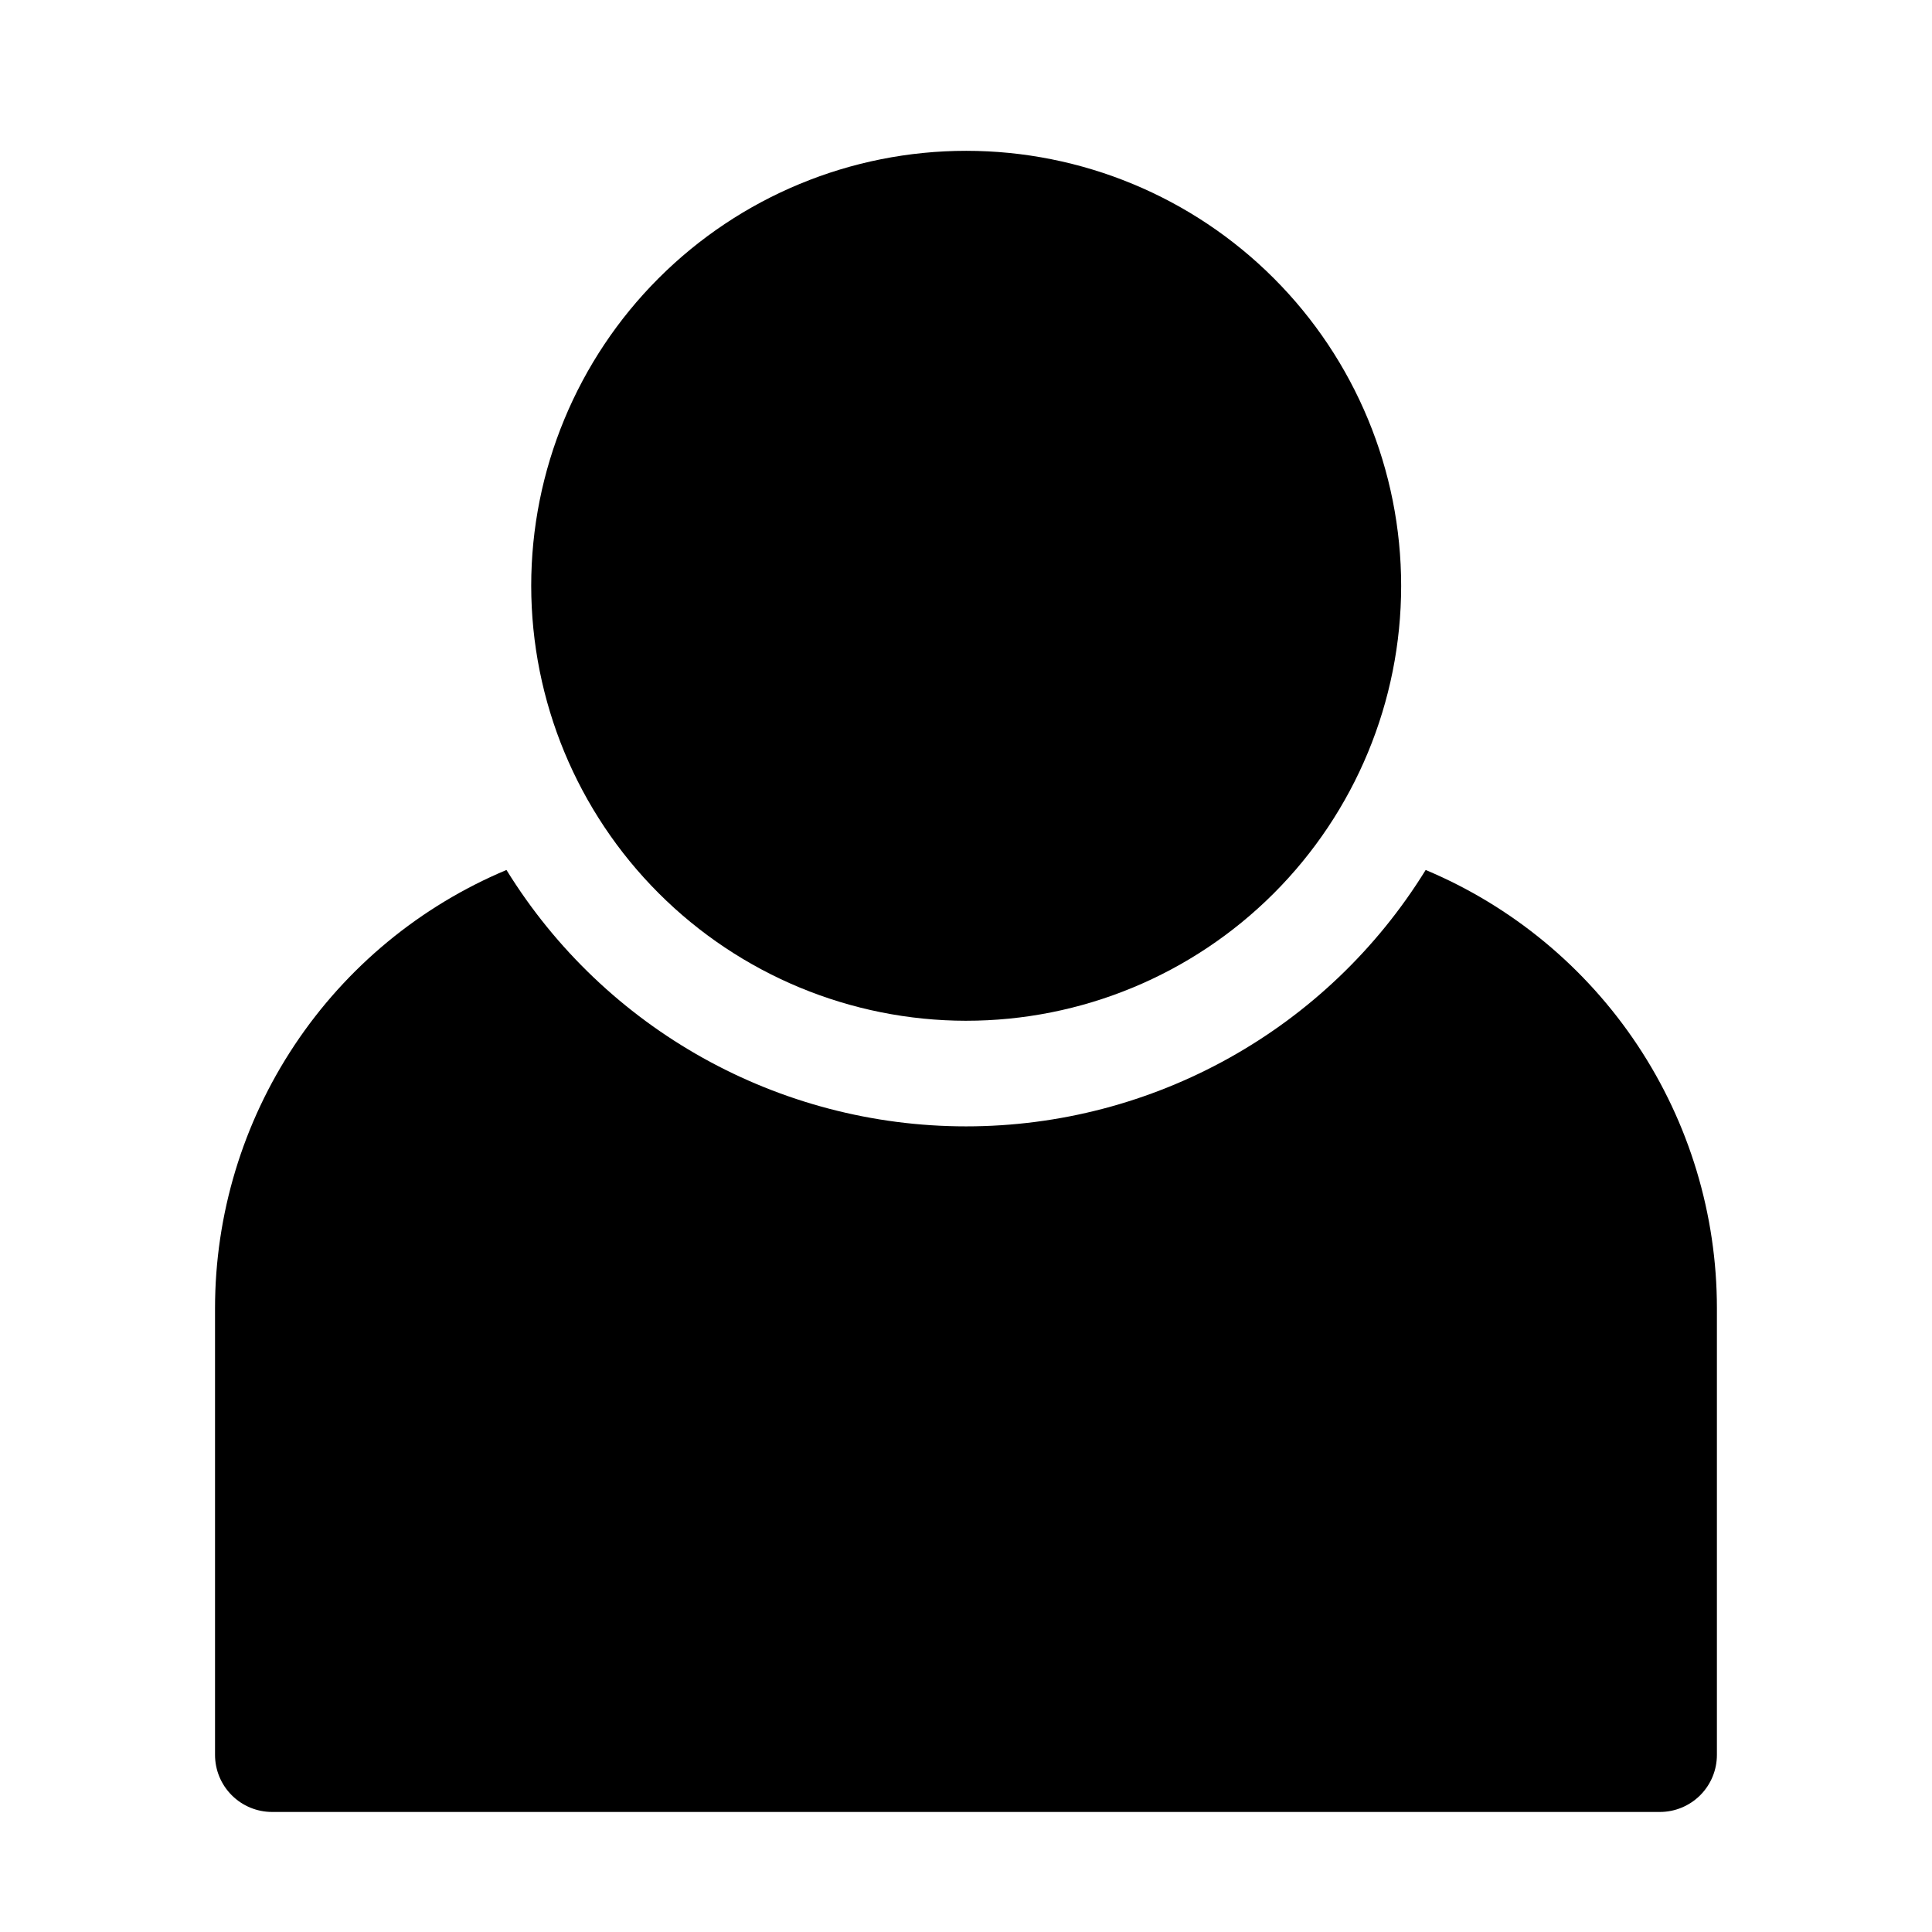
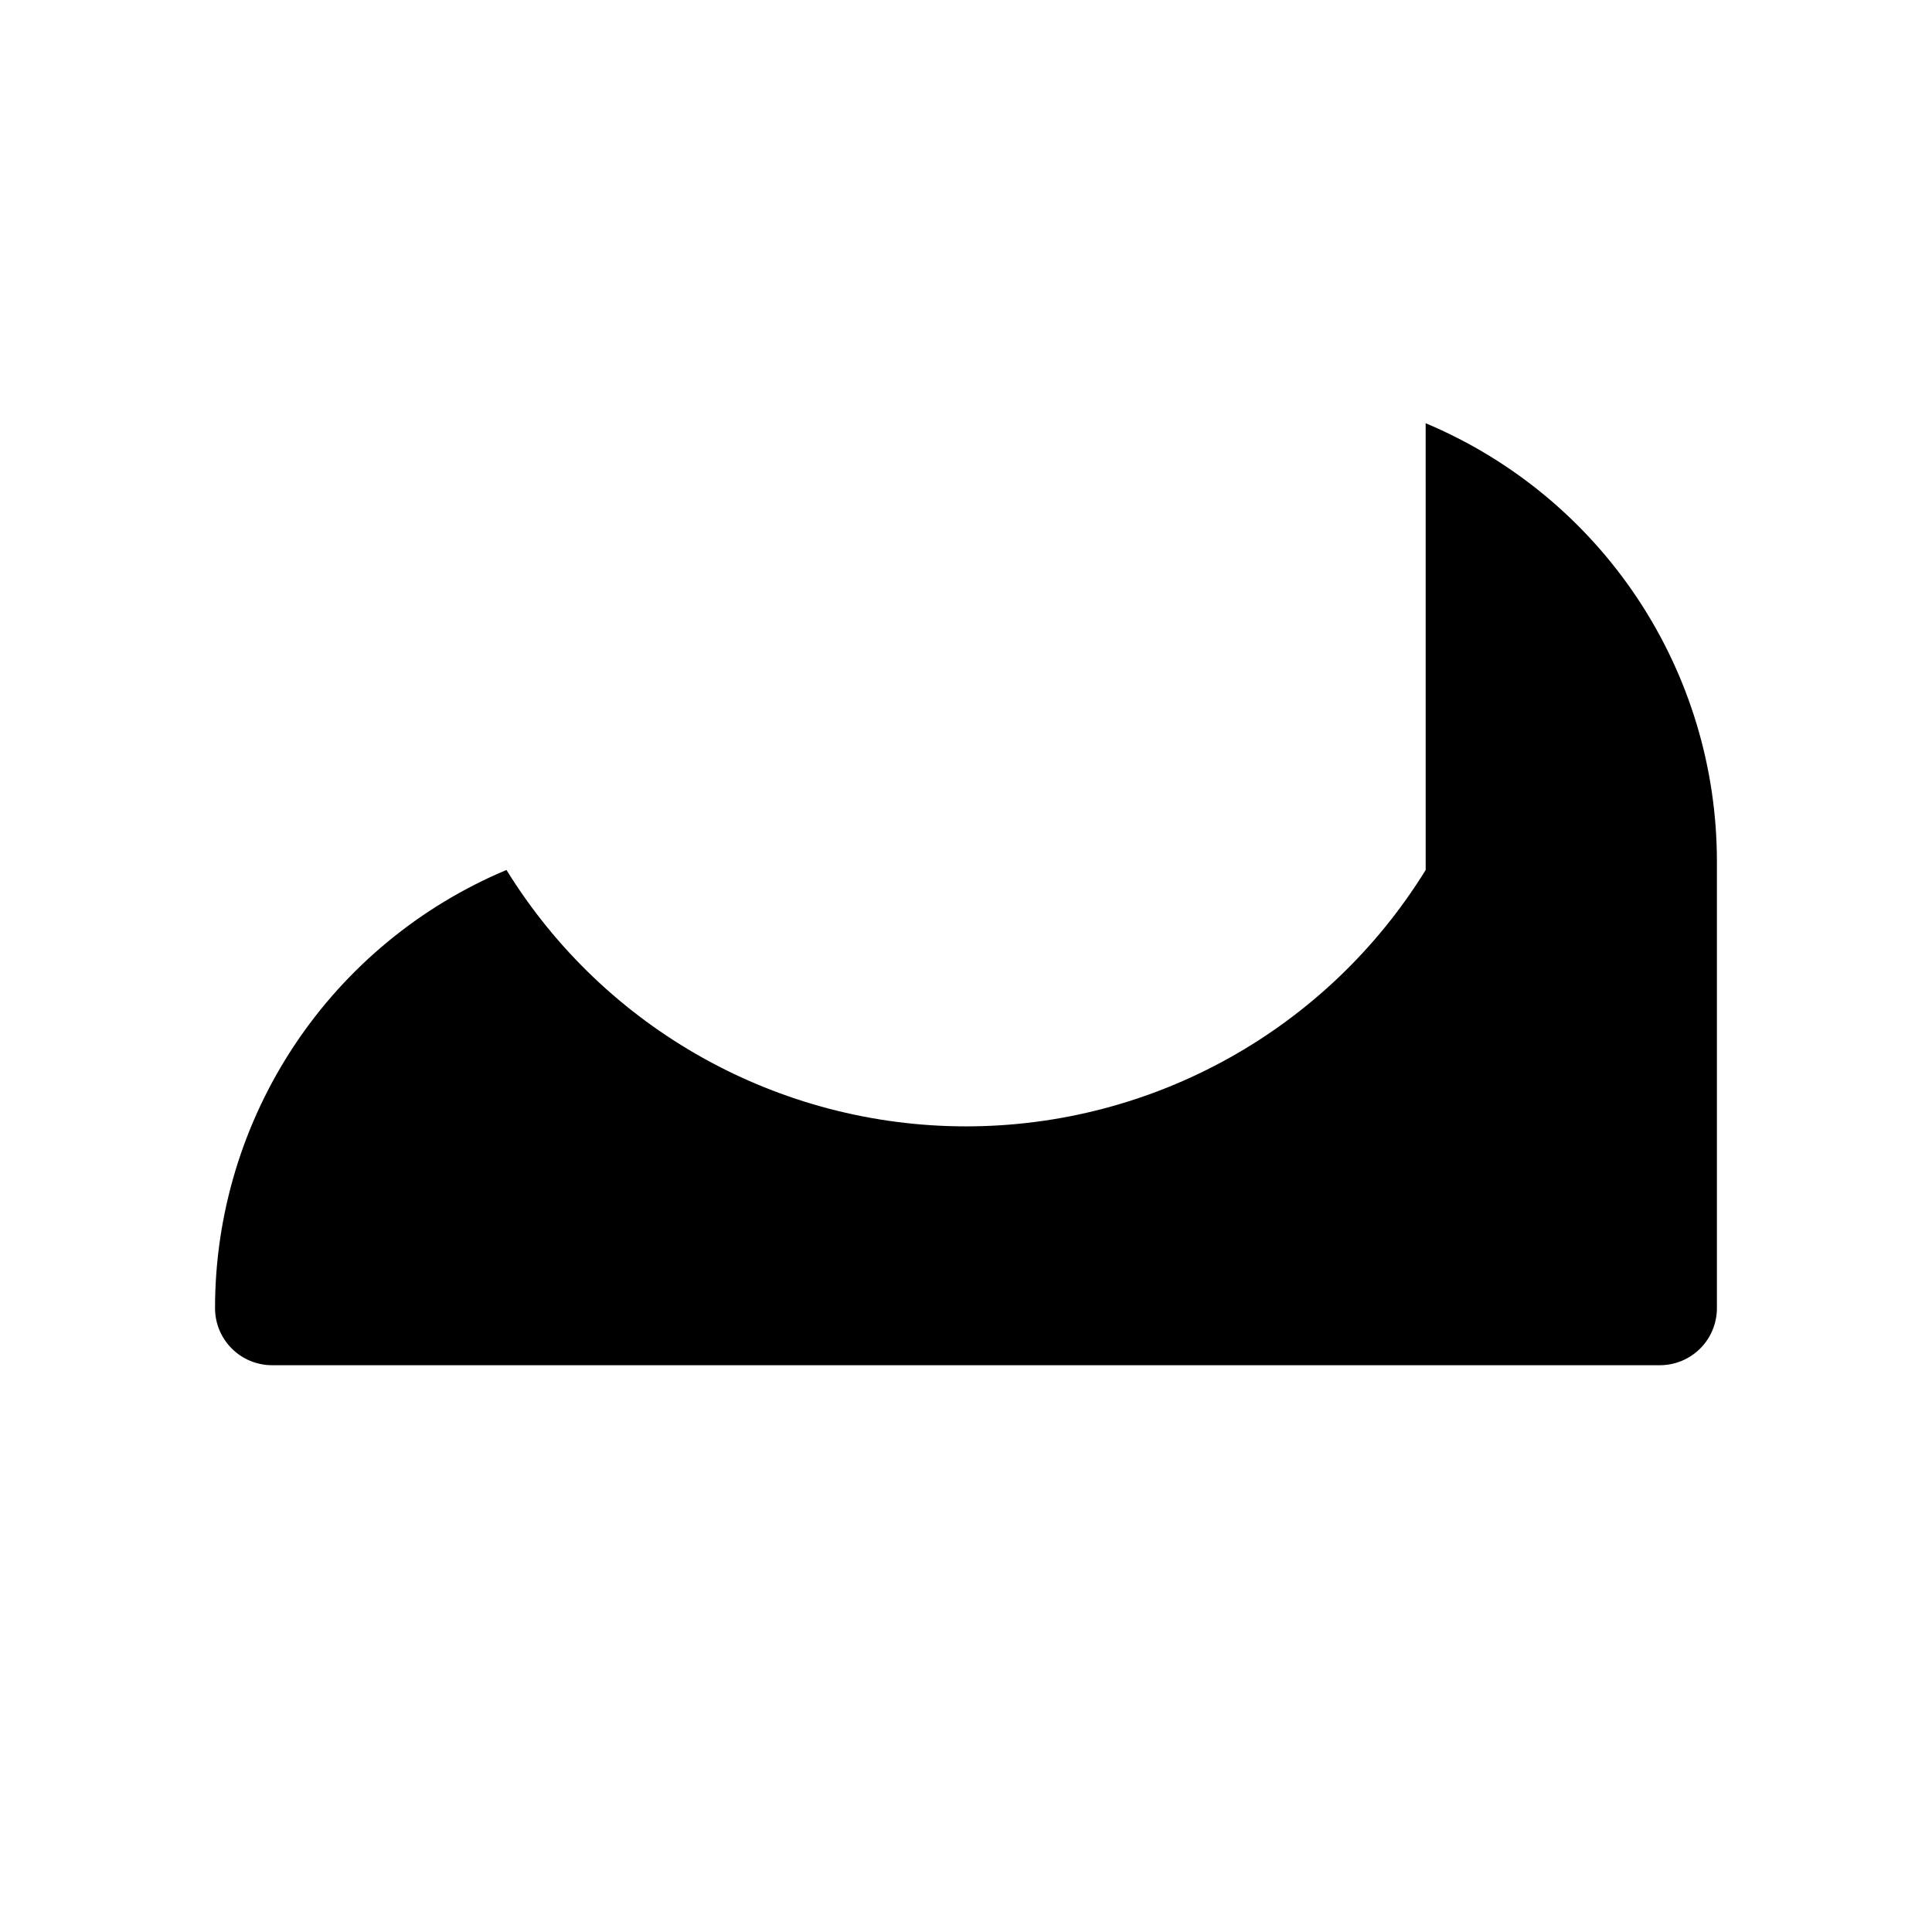
<svg xmlns="http://www.w3.org/2000/svg" fill="#000000" width="800px" height="800px" version="1.1" viewBox="144 144 512 512">
  <g>
-     <path d="m521.82 374.55c-26.07 42.238-72.164 67.949-121.8 67.949-49.633 0-95.723-25.711-121.8-67.949-22.879 9.598-42.414 25.738-56.156 46.398-13.738 20.66-21.074 44.918-21.078 69.73v118.39c0 4.012 1.594 7.856 4.43 10.688 2.832 2.836 6.676 4.43 10.688 4.43h367.78c4.008 0 7.852-1.594 10.688-4.43 2.832-2.832 4.426-6.676 4.426-10.688v-118.39c0-24.805-7.324-49.059-21.055-69.719-13.734-20.66-33.258-36.805-56.129-46.41z" />
-     <path d="m400 414.51c30.574 0.016 59.902-12.121 81.527-33.73 21.629-21.613 33.785-50.934 33.793-81.508 0.008-30.574-12.129-59.898-33.746-81.523-21.613-21.625-50.934-33.777-81.508-33.781-30.574-0.004-59.898 12.137-81.52 33.758-21.621 21.617-33.77 50.938-33.77 81.516 0.027 30.555 12.172 59.852 33.773 81.461 21.602 21.609 50.895 33.77 81.449 33.809z" />
+     <path d="m521.82 374.55c-26.07 42.238-72.164 67.949-121.8 67.949-49.633 0-95.723-25.711-121.8-67.949-22.879 9.598-42.414 25.738-56.156 46.398-13.738 20.66-21.074 44.918-21.078 69.73c0 4.012 1.594 7.856 4.43 10.688 2.832 2.836 6.676 4.43 10.688 4.43h367.78c4.008 0 7.852-1.594 10.688-4.43 2.832-2.832 4.426-6.676 4.426-10.688v-118.39c0-24.805-7.324-49.059-21.055-69.719-13.734-20.66-33.258-36.805-56.129-46.41z" />
  </g>
</svg>